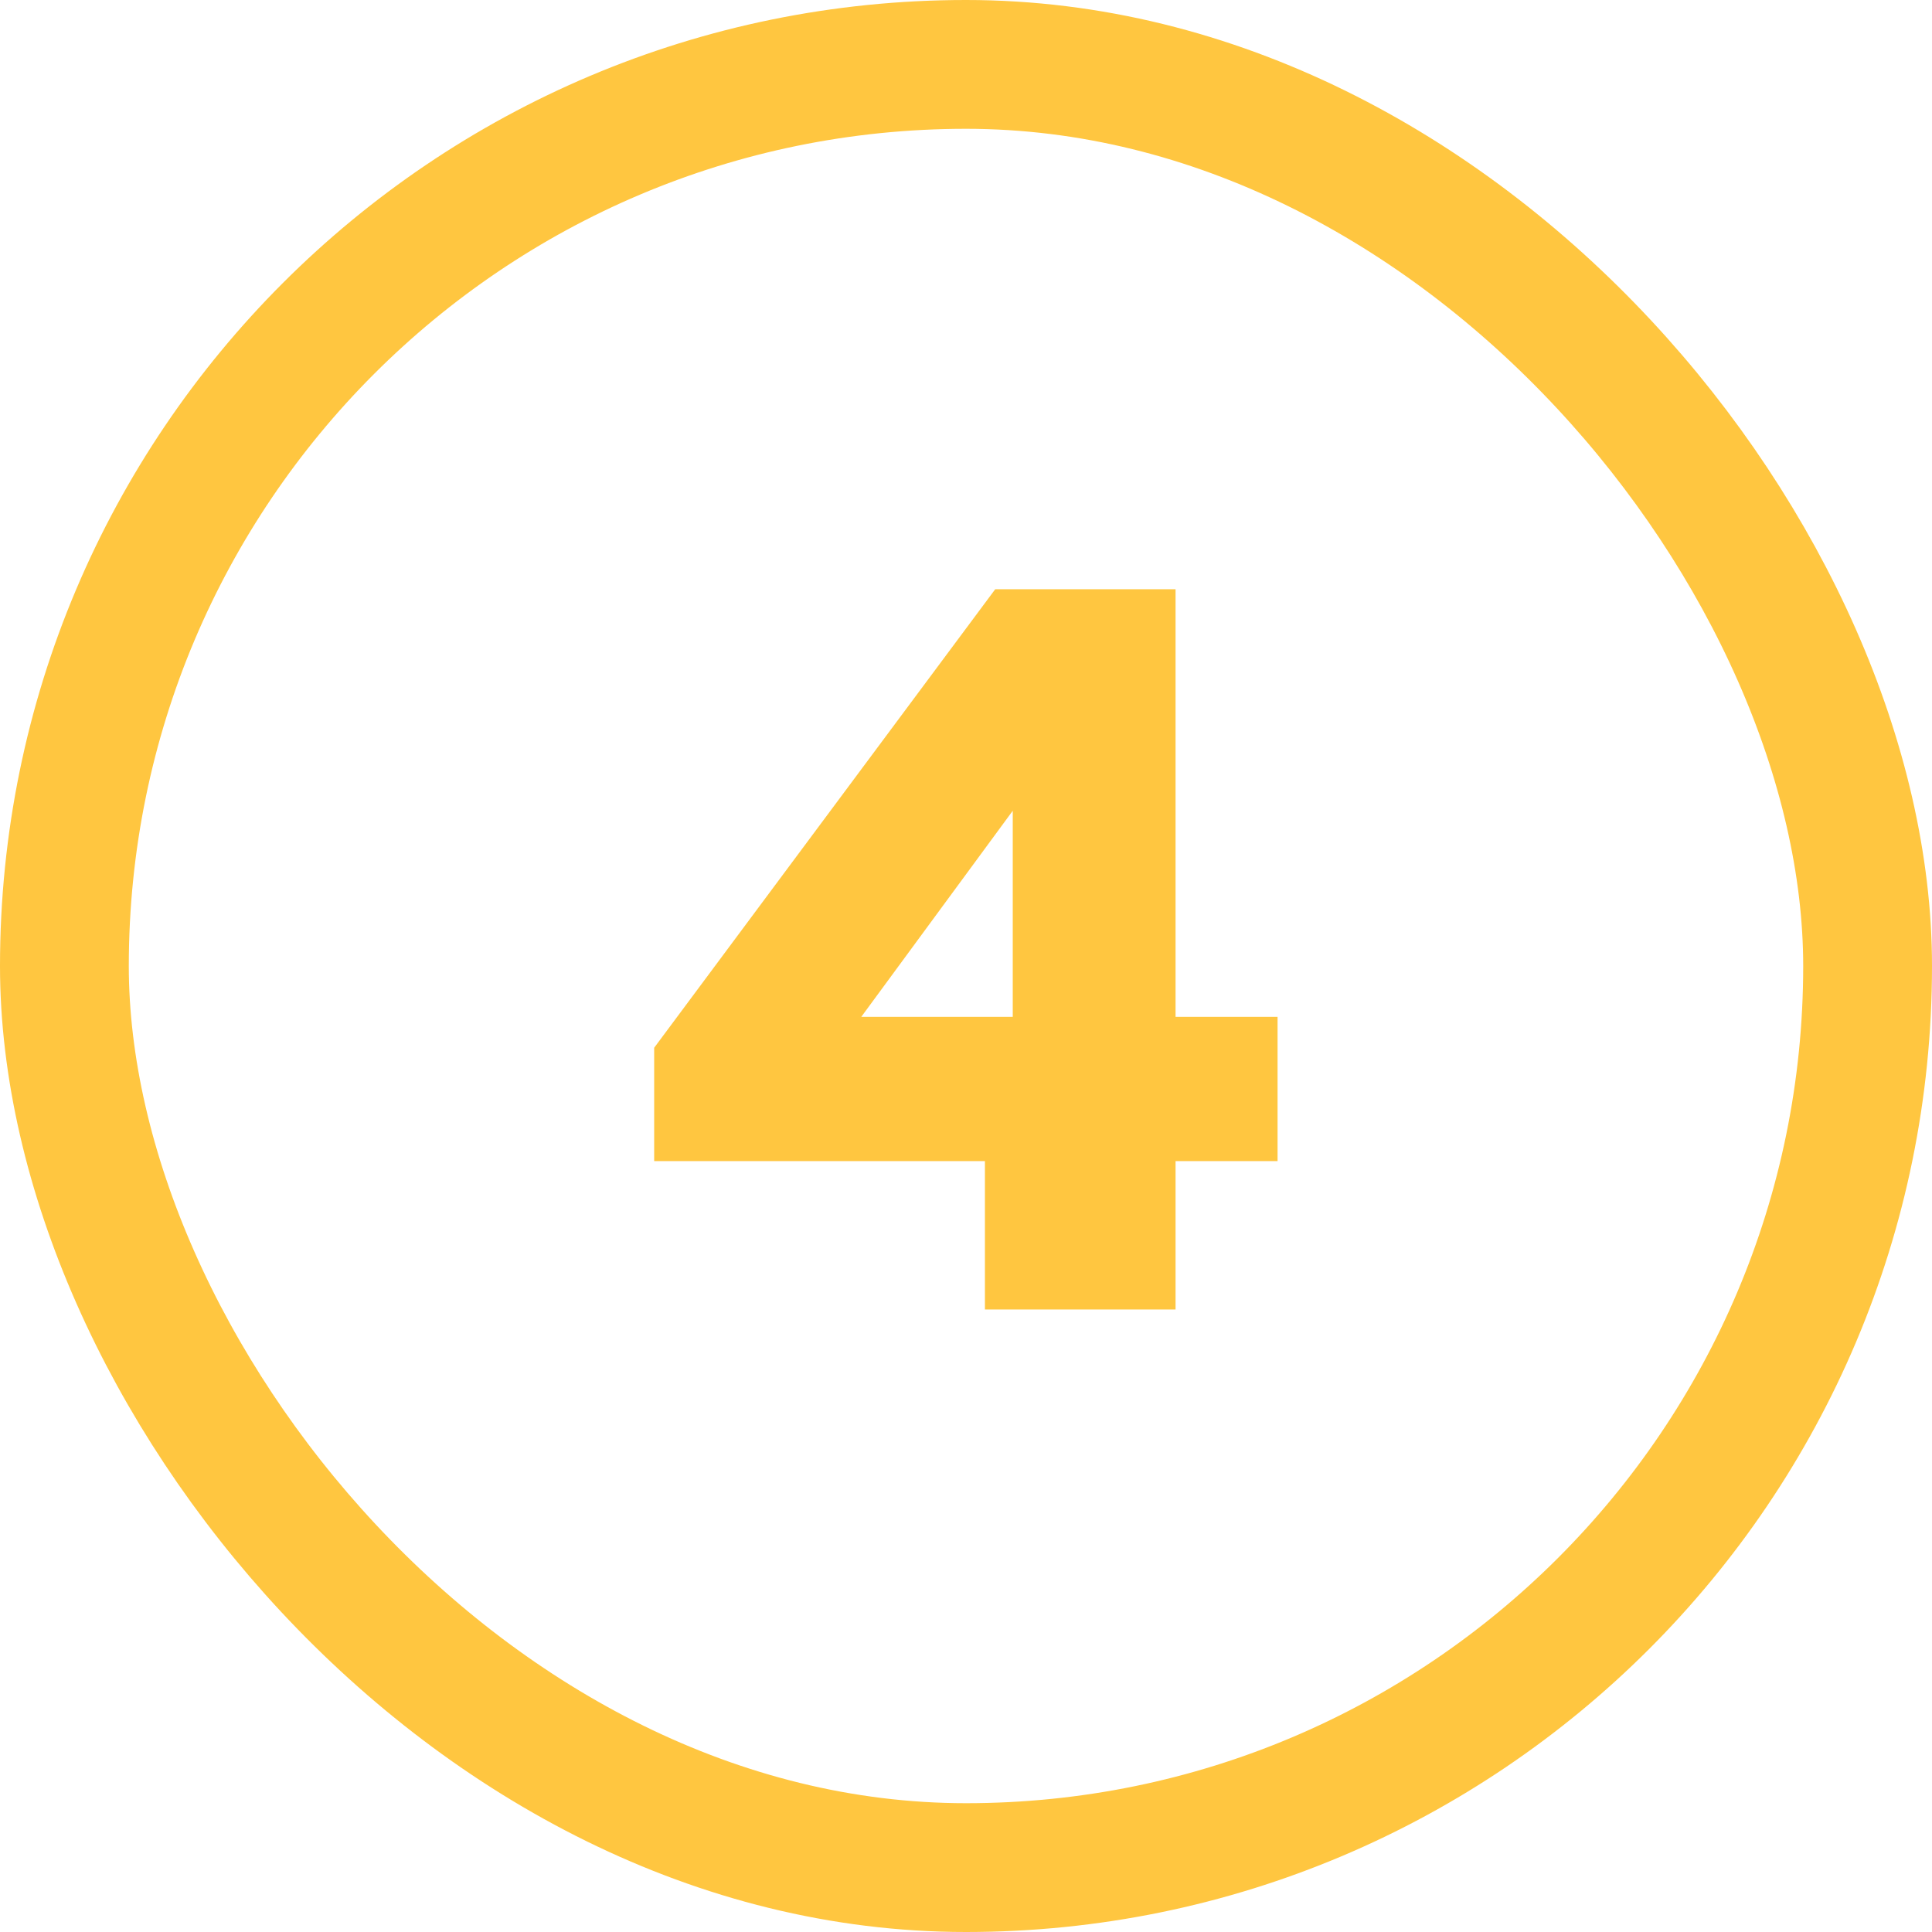
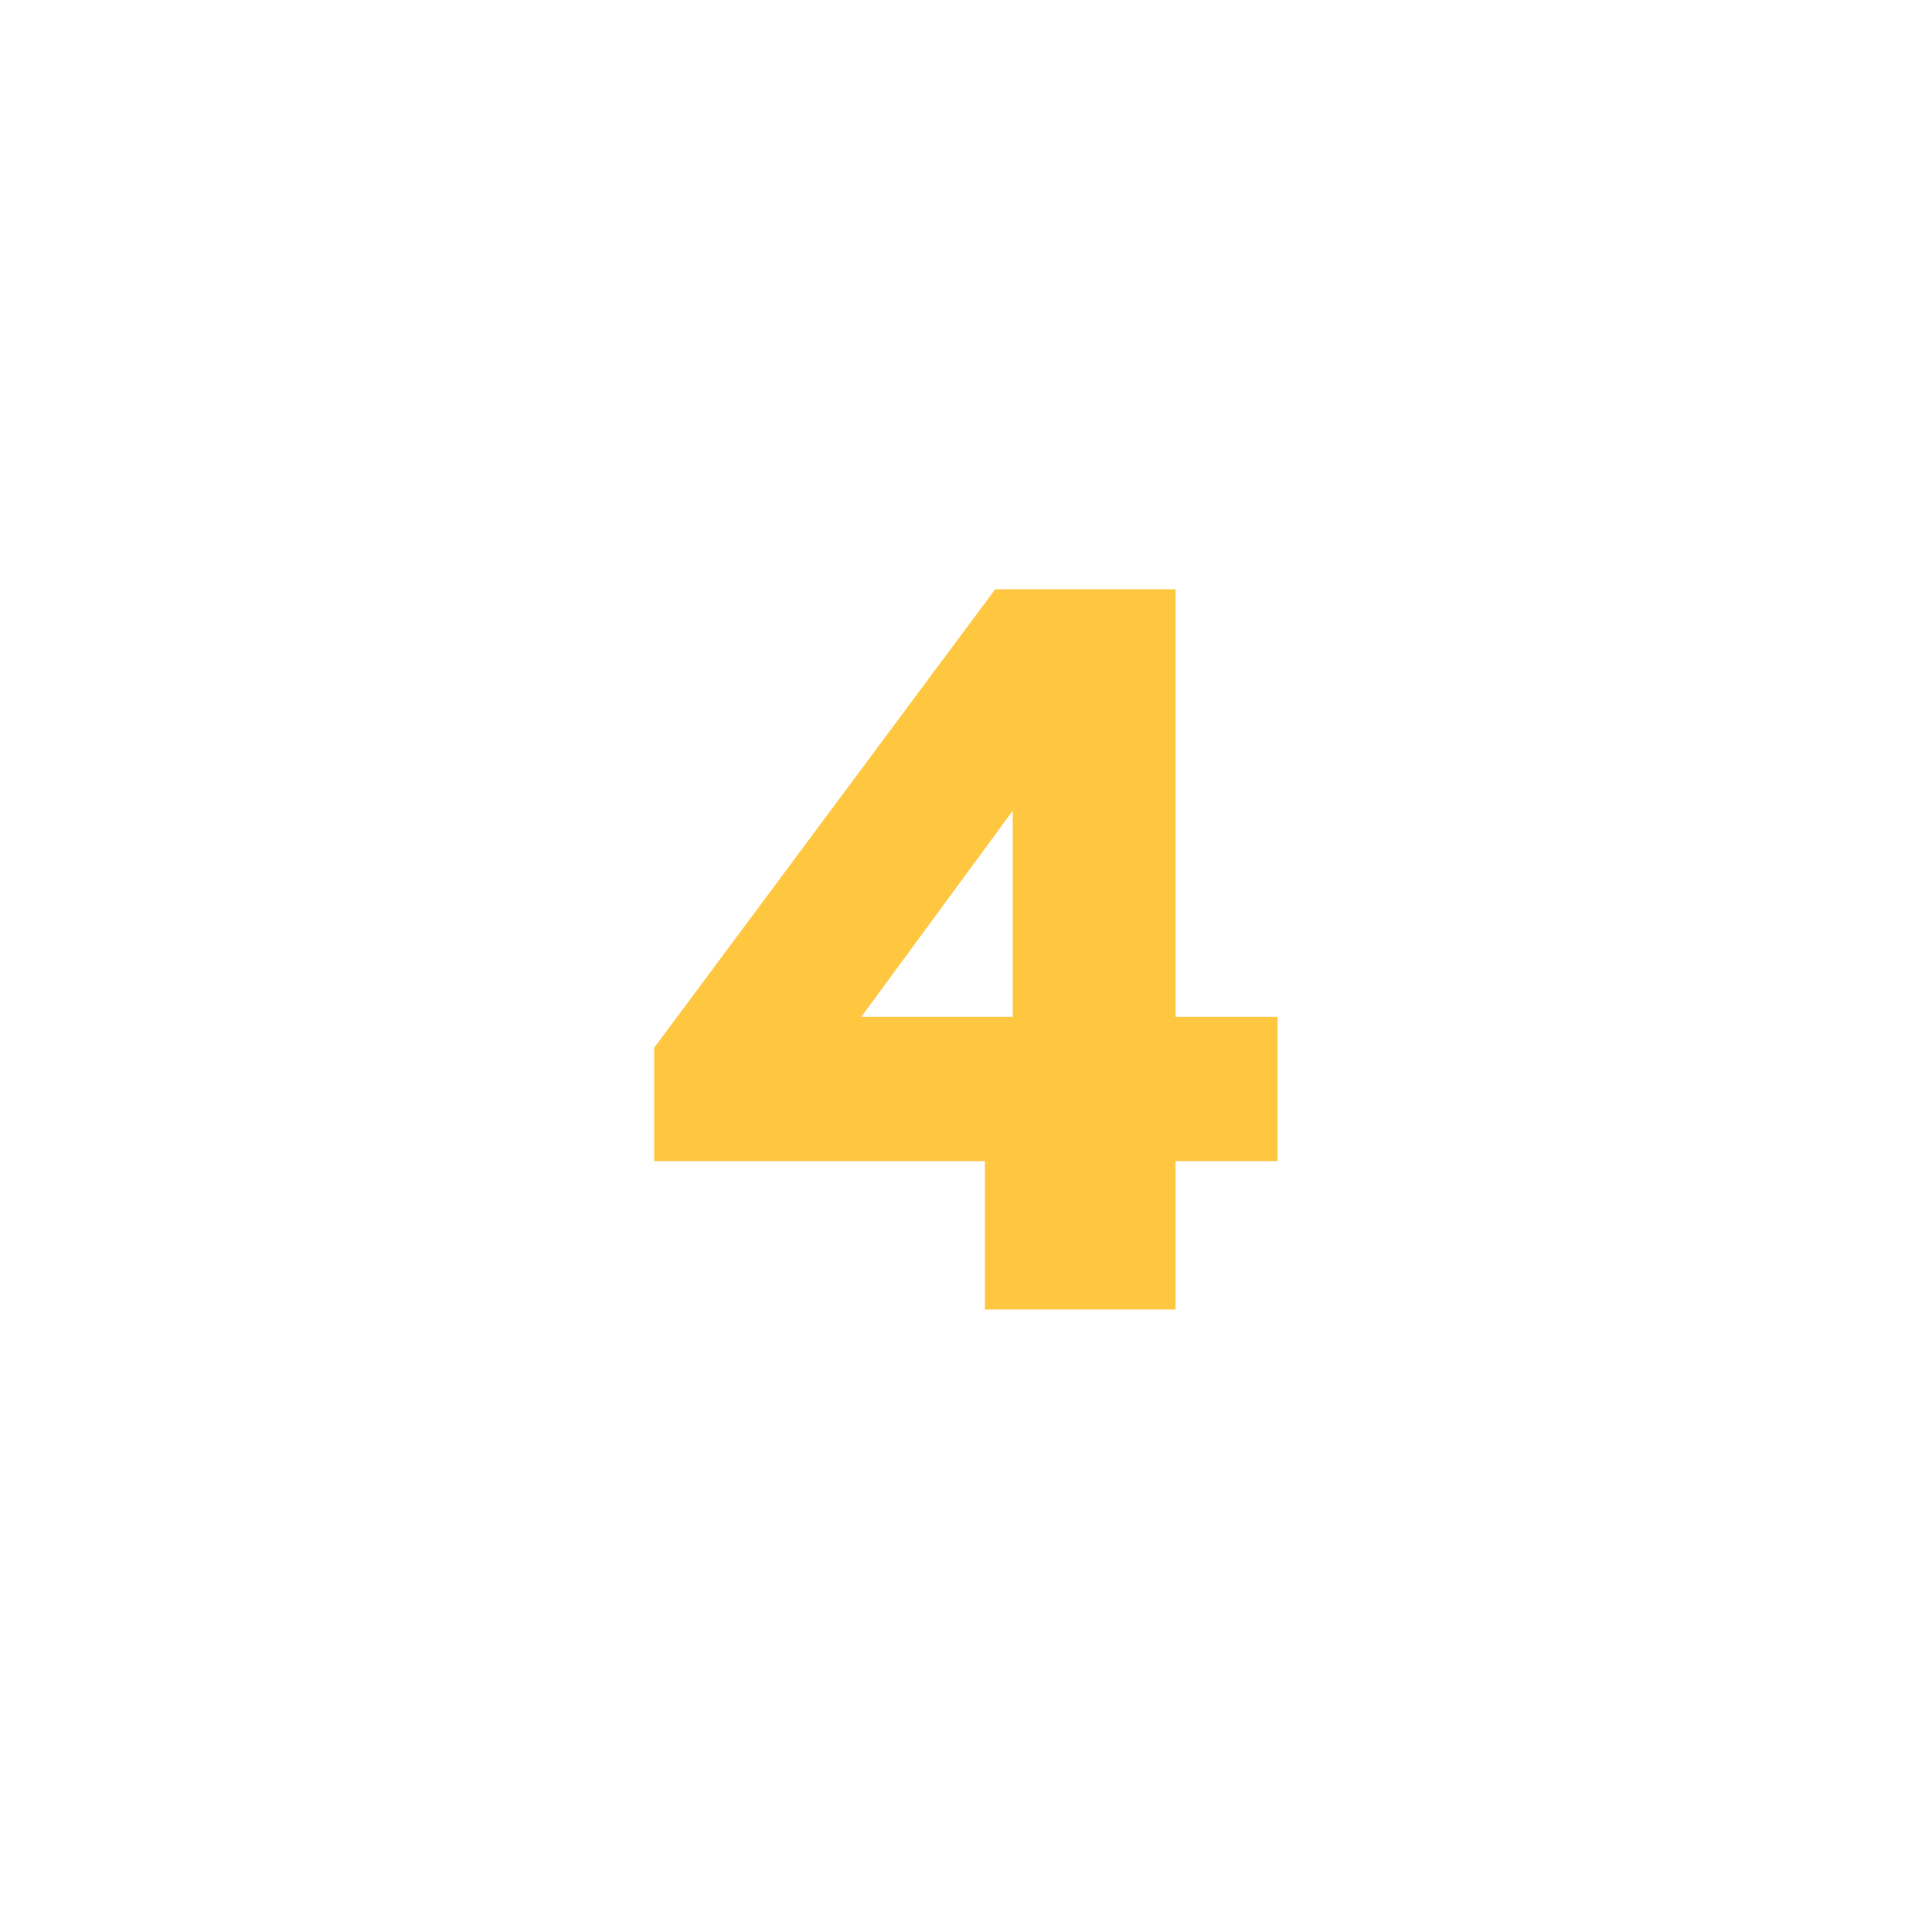
<svg xmlns="http://www.w3.org/2000/svg" fill="none" height="45" viewBox="0 0 45 45" width="45">
-   <rect height="42" rx="21" stroke="#ffc640" stroke-width="3" width="42" x="1.5" y="1.5" />
  <path d="m22.941 27.044h-7.704v-2.64l7.944-10.68h4.2v9.96h2.376v3.36h-2.376v3.456h-4.44zm.648-3.36v-4.8l-3.528 4.8z" fill="#ffc640" />
</svg>